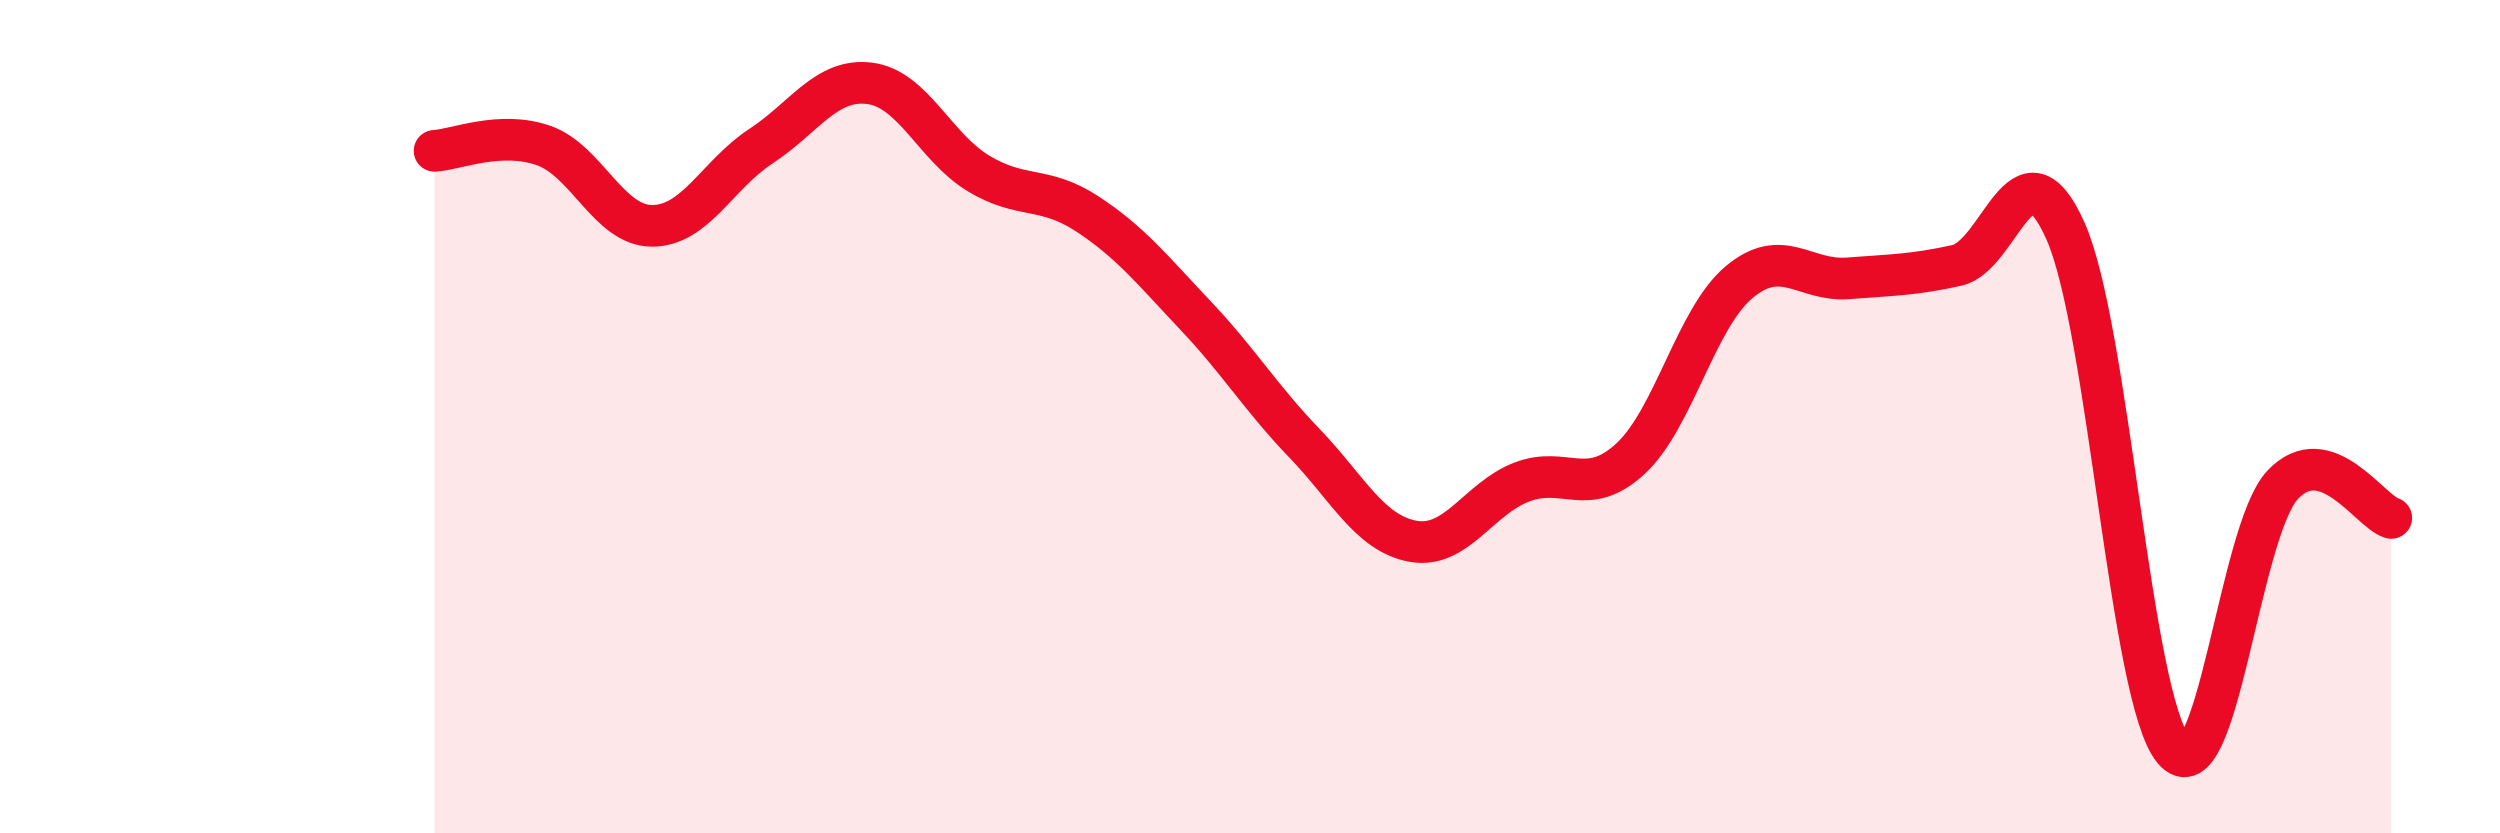
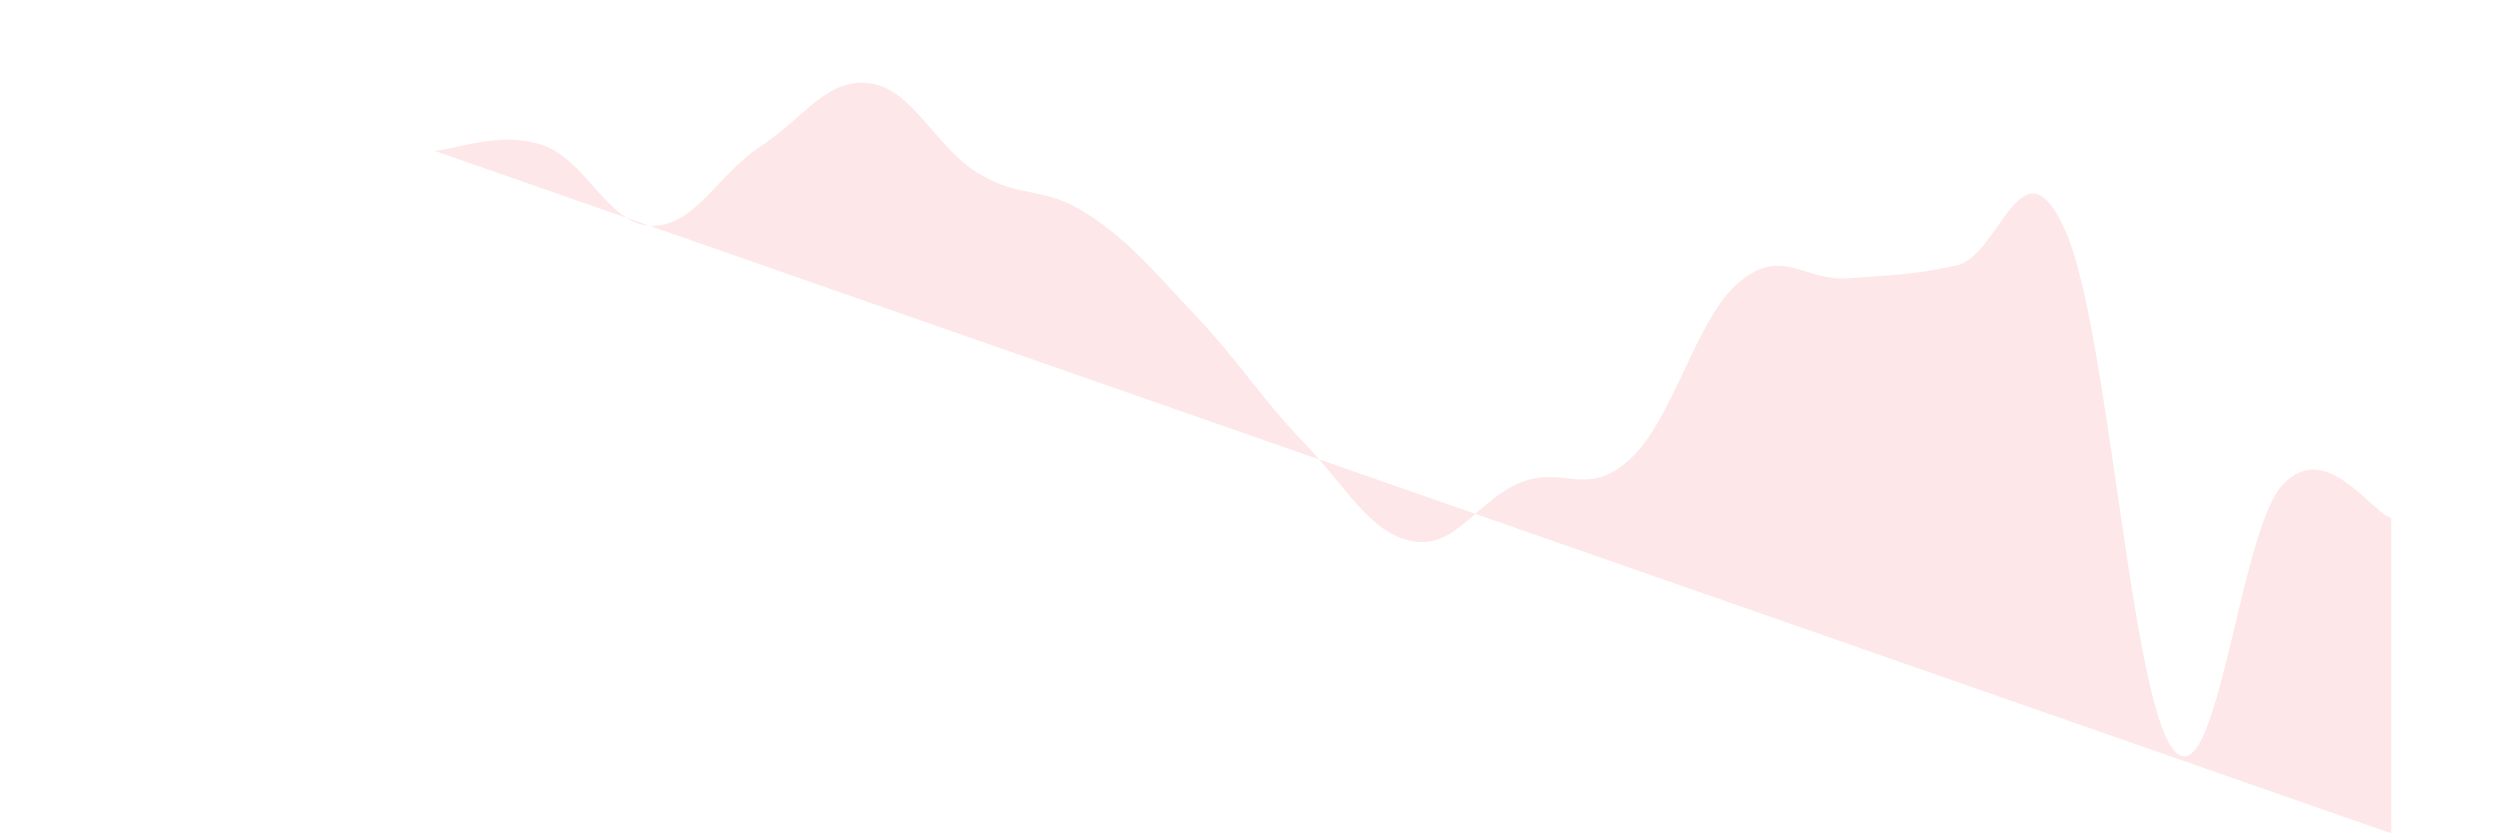
<svg xmlns="http://www.w3.org/2000/svg" width="60" height="20" viewBox="0 0 60 20">
-   <path d="M 10.43,3.62 C 10.95,3.59 12,3.13 13.04,3.49 C 14.08,3.85 14.61,5.42 15.65,5.42 C 16.69,5.42 17.22,4.19 18.26,3.51 C 19.3,2.83 19.83,1.87 20.87,2 C 21.91,2.13 22.44,3.53 23.48,4.16 C 24.52,4.79 25.05,4.45 26.09,5.13 C 27.13,5.81 27.66,6.48 28.7,7.58 C 29.74,8.68 30.26,9.55 31.3,10.63 C 32.34,11.71 32.87,12.8 33.91,12.99 C 34.95,13.18 35.48,11.97 36.52,11.57 C 37.56,11.17 38.09,11.97 39.13,11.01 C 40.17,10.05 40.7,7.64 41.74,6.77 C 42.78,5.9 43.31,6.76 44.35,6.68 C 45.39,6.6 45.92,6.6 46.96,6.37 C 48,6.14 48.53,3.21 49.57,5.54 C 50.61,7.87 51.13,16.78 52.17,18 C 53.21,19.22 53.74,12.75 54.78,11.64 C 55.82,10.53 56.87,12.27 57.39,12.43L57.39 20L10.43 20Z" fill="#EB0A25" opacity="0.1" stroke-linecap="round" stroke-linejoin="round" />
-   <path d="M 10.43,3.62 C 10.95,3.59 12,3.13 13.04,3.49 C 14.08,3.85 14.61,5.42 15.65,5.42 C 16.69,5.42 17.22,4.19 18.26,3.51 C 19.3,2.83 19.83,1.87 20.87,2 C 21.91,2.13 22.44,3.53 23.48,4.16 C 24.52,4.79 25.05,4.45 26.09,5.13 C 27.13,5.81 27.66,6.48 28.7,7.58 C 29.74,8.68 30.26,9.55 31.3,10.63 C 32.34,11.71 32.87,12.8 33.91,12.99 C 34.95,13.18 35.48,11.97 36.52,11.57 C 37.56,11.17 38.09,11.97 39.13,11.01 C 40.17,10.05 40.7,7.64 41.74,6.77 C 42.78,5.9 43.31,6.76 44.35,6.68 C 45.39,6.6 45.92,6.6 46.96,6.37 C 48,6.14 48.53,3.21 49.57,5.54 C 50.61,7.87 51.13,16.78 52.17,18 C 53.21,19.22 53.74,12.75 54.78,11.64 C 55.82,10.53 56.87,12.27 57.39,12.43" stroke="#EB0A25" stroke-width="1" fill="none" stroke-linecap="round" stroke-linejoin="round" />
+   <path d="M 10.43,3.62 C 10.95,3.59 12,3.13 13.04,3.49 C 14.08,3.85 14.61,5.42 15.65,5.42 C 16.69,5.42 17.22,4.19 18.26,3.51 C 19.3,2.83 19.83,1.87 20.87,2 C 21.91,2.13 22.44,3.53 23.48,4.16 C 24.52,4.79 25.05,4.45 26.09,5.13 C 27.13,5.81 27.66,6.48 28.7,7.58 C 29.74,8.68 30.26,9.55 31.3,10.63 C 32.34,11.71 32.87,12.8 33.91,12.99 C 34.95,13.18 35.48,11.97 36.52,11.57 C 37.56,11.17 38.09,11.97 39.13,11.01 C 40.17,10.05 40.7,7.64 41.74,6.77 C 42.78,5.9 43.31,6.76 44.35,6.68 C 45.39,6.6 45.92,6.6 46.96,6.37 C 48,6.14 48.53,3.21 49.57,5.54 C 50.61,7.87 51.13,16.78 52.17,18 C 53.21,19.22 53.74,12.75 54.78,11.64 C 55.82,10.53 56.87,12.27 57.39,12.43L57.39 20Z" fill="#EB0A25" opacity="0.1" stroke-linecap="round" stroke-linejoin="round" />
</svg>